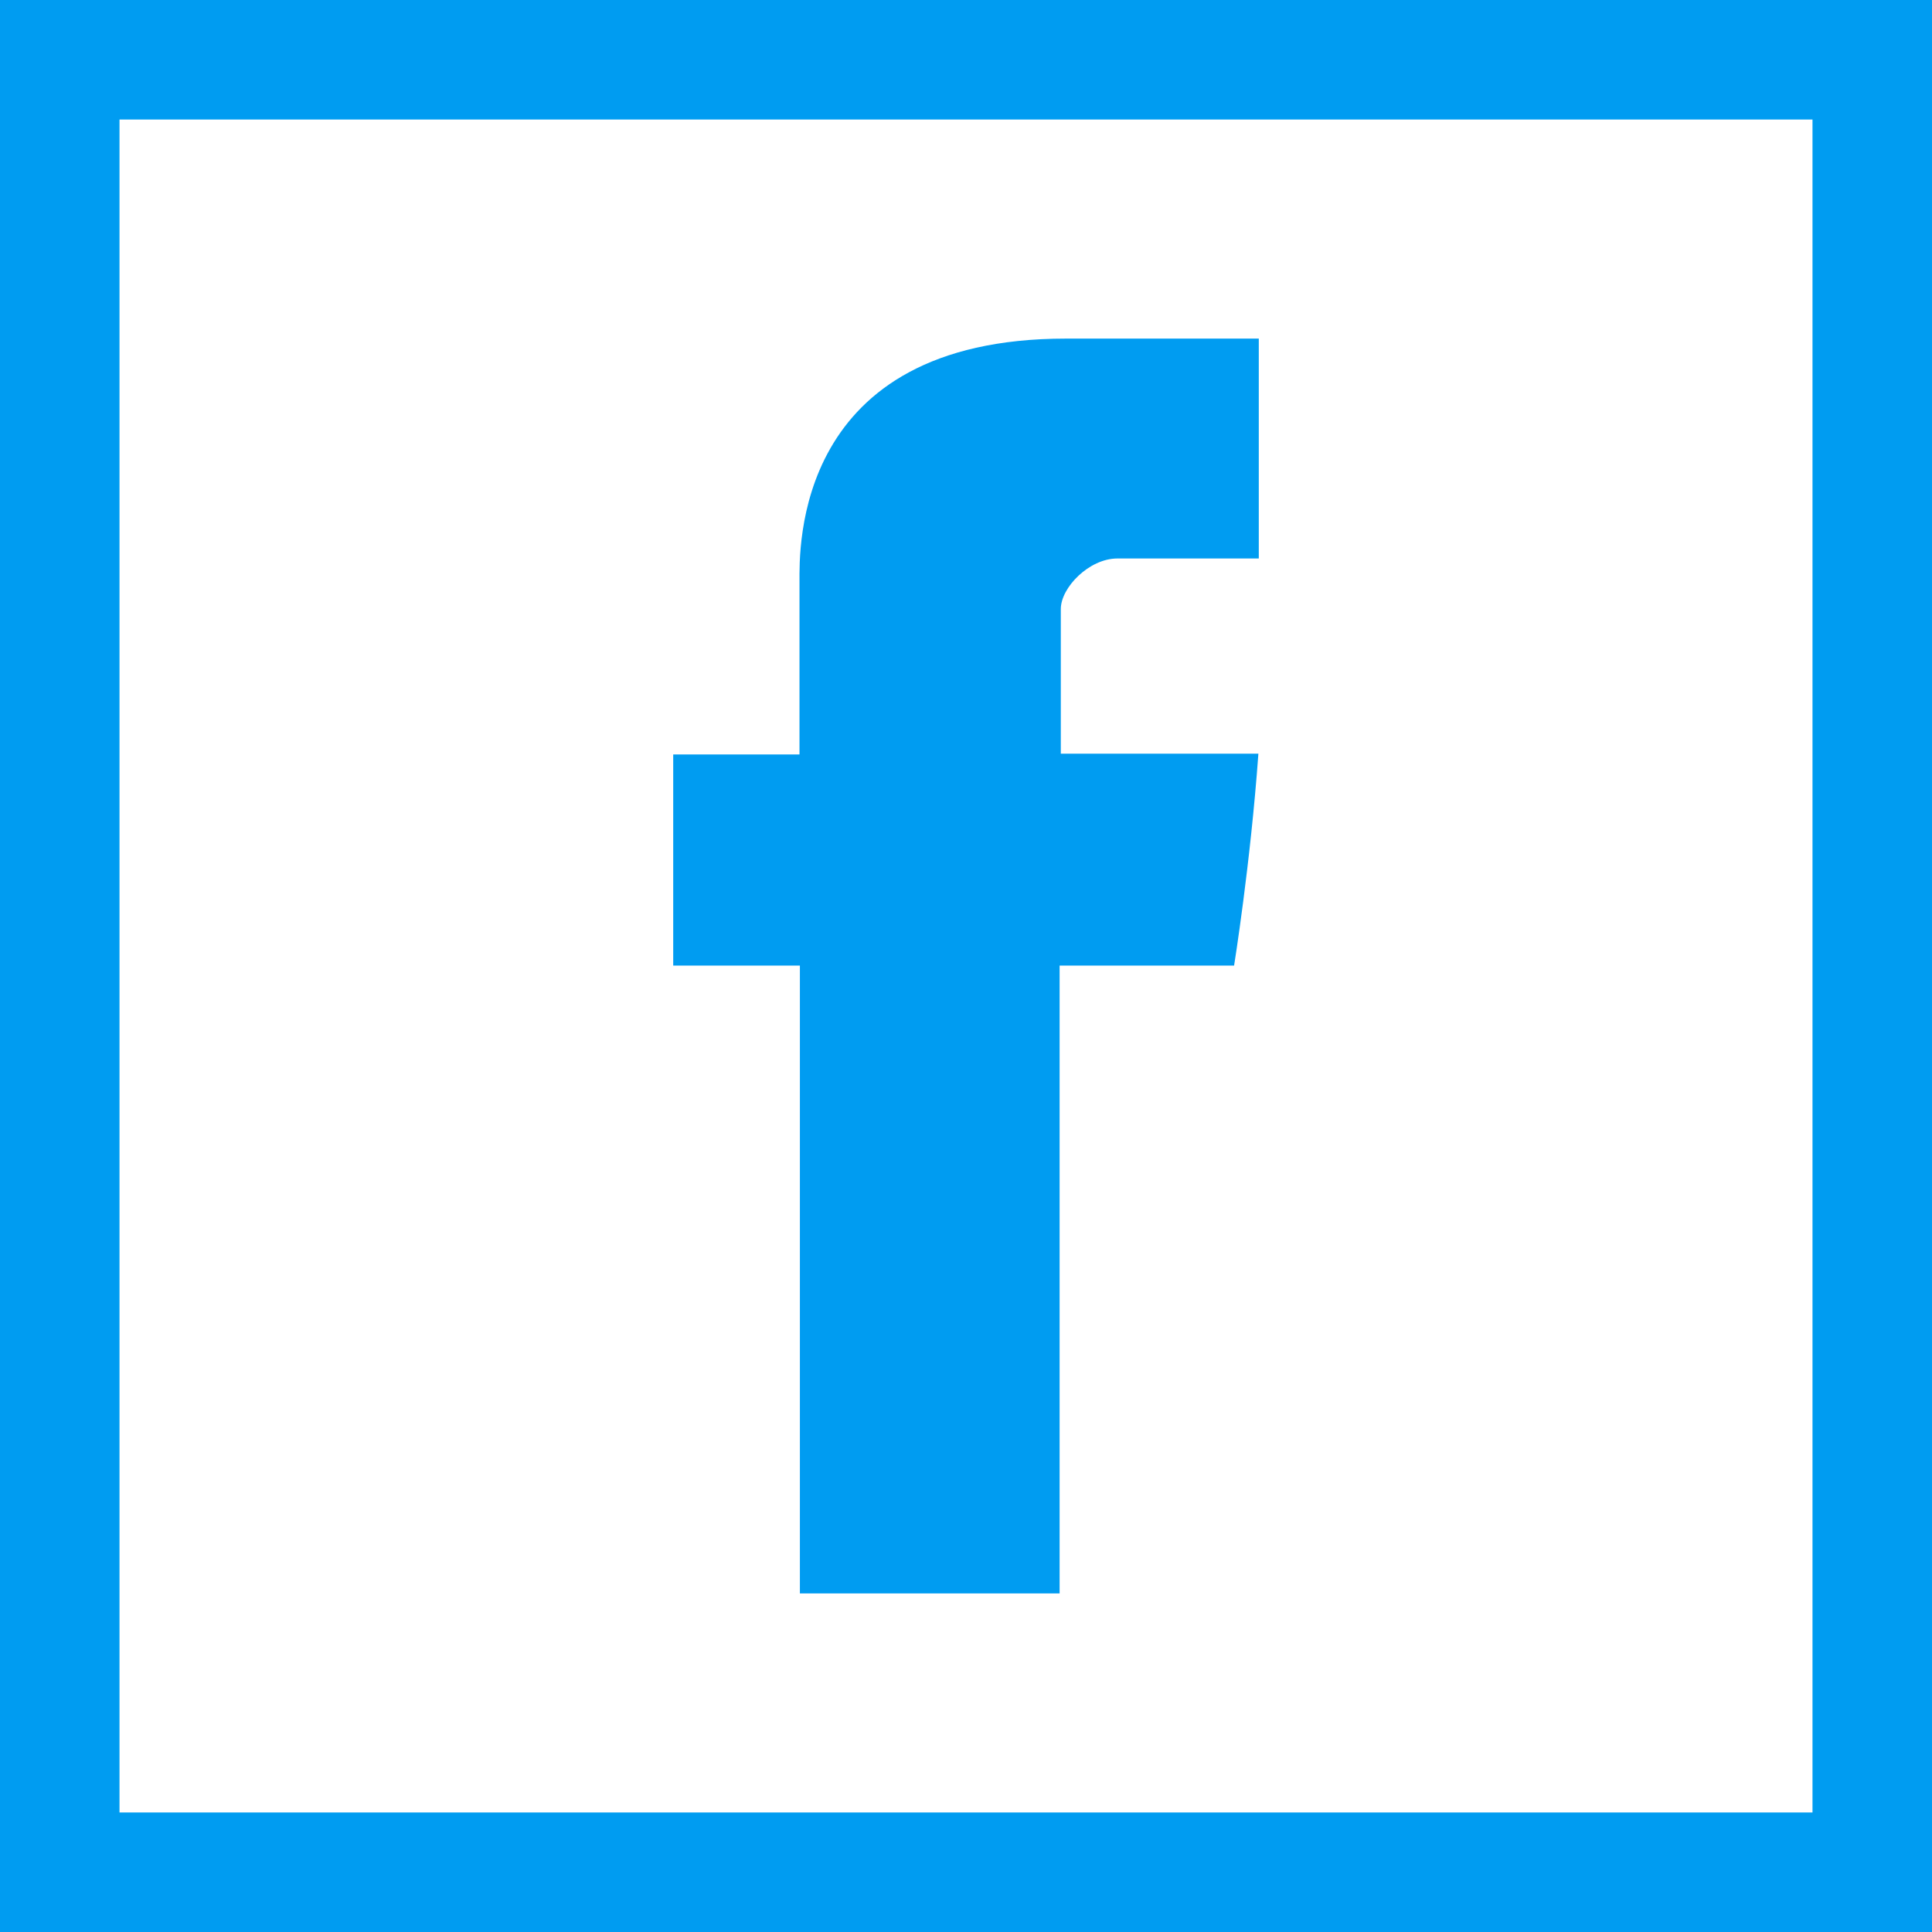
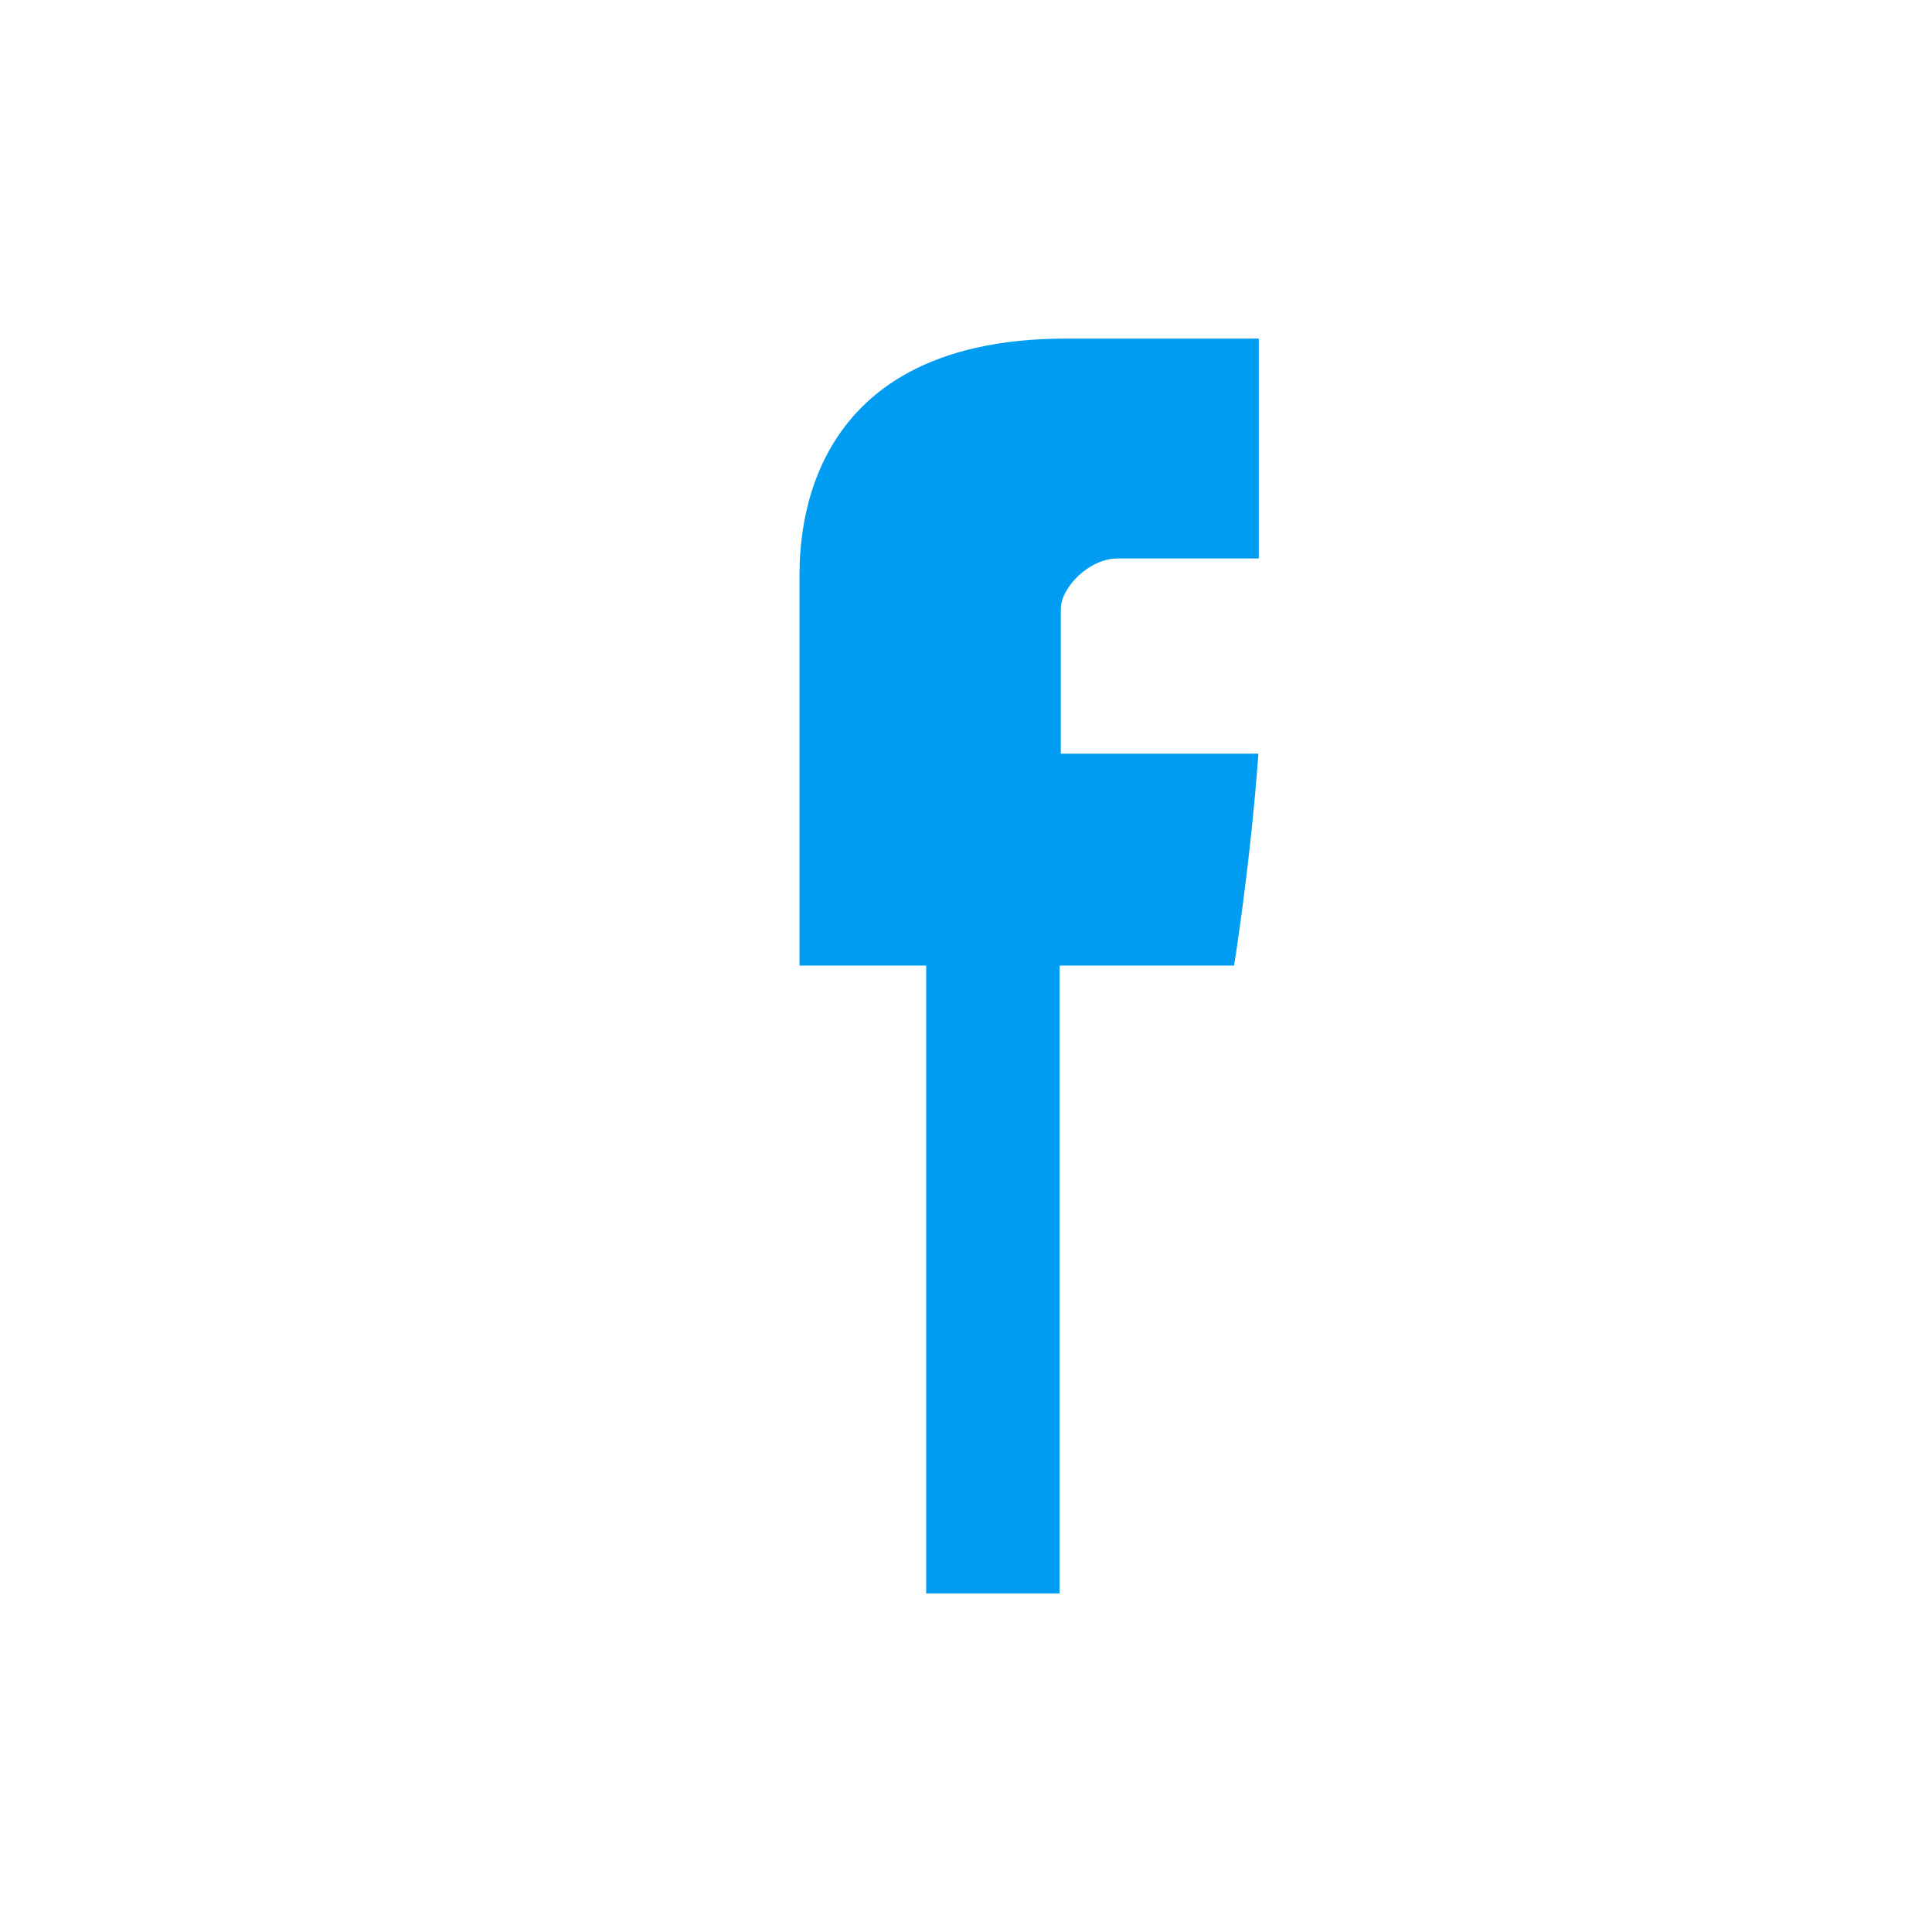
<svg xmlns="http://www.w3.org/2000/svg" version="1.1" id="Warstwa_1" x="0px" y="0px" viewBox="0 0 485 485" style="enable-background:new 0 0 485 485;" xml:space="preserve">
  <style type="text/css">
	.st0{fill:#009CF1;}
</style>
-   <path class="st0" d="M200.8,400H266V242.4h43.8c0,0,4.1-25.4,6.1-53.2h-49.6v-36.3c0-5.4,7.1-12.7,14.2-12.7H316V85h-48.4  c-68.5,0-66.9,53.1-66.9,61v43.4H169v53h31.8V400z" />
-   <path class="st0" d="M0,0v485h485V0H0z M455,455H30V30h425V455z" />
+   <path class="st0" d="M200.8,400H266V242.4h43.8c0,0,4.1-25.4,6.1-53.2h-49.6v-36.3c0-5.4,7.1-12.7,14.2-12.7H316V85h-48.4  c-68.5,0-66.9,53.1-66.9,61v43.4v53h31.8V400z" />
</svg>